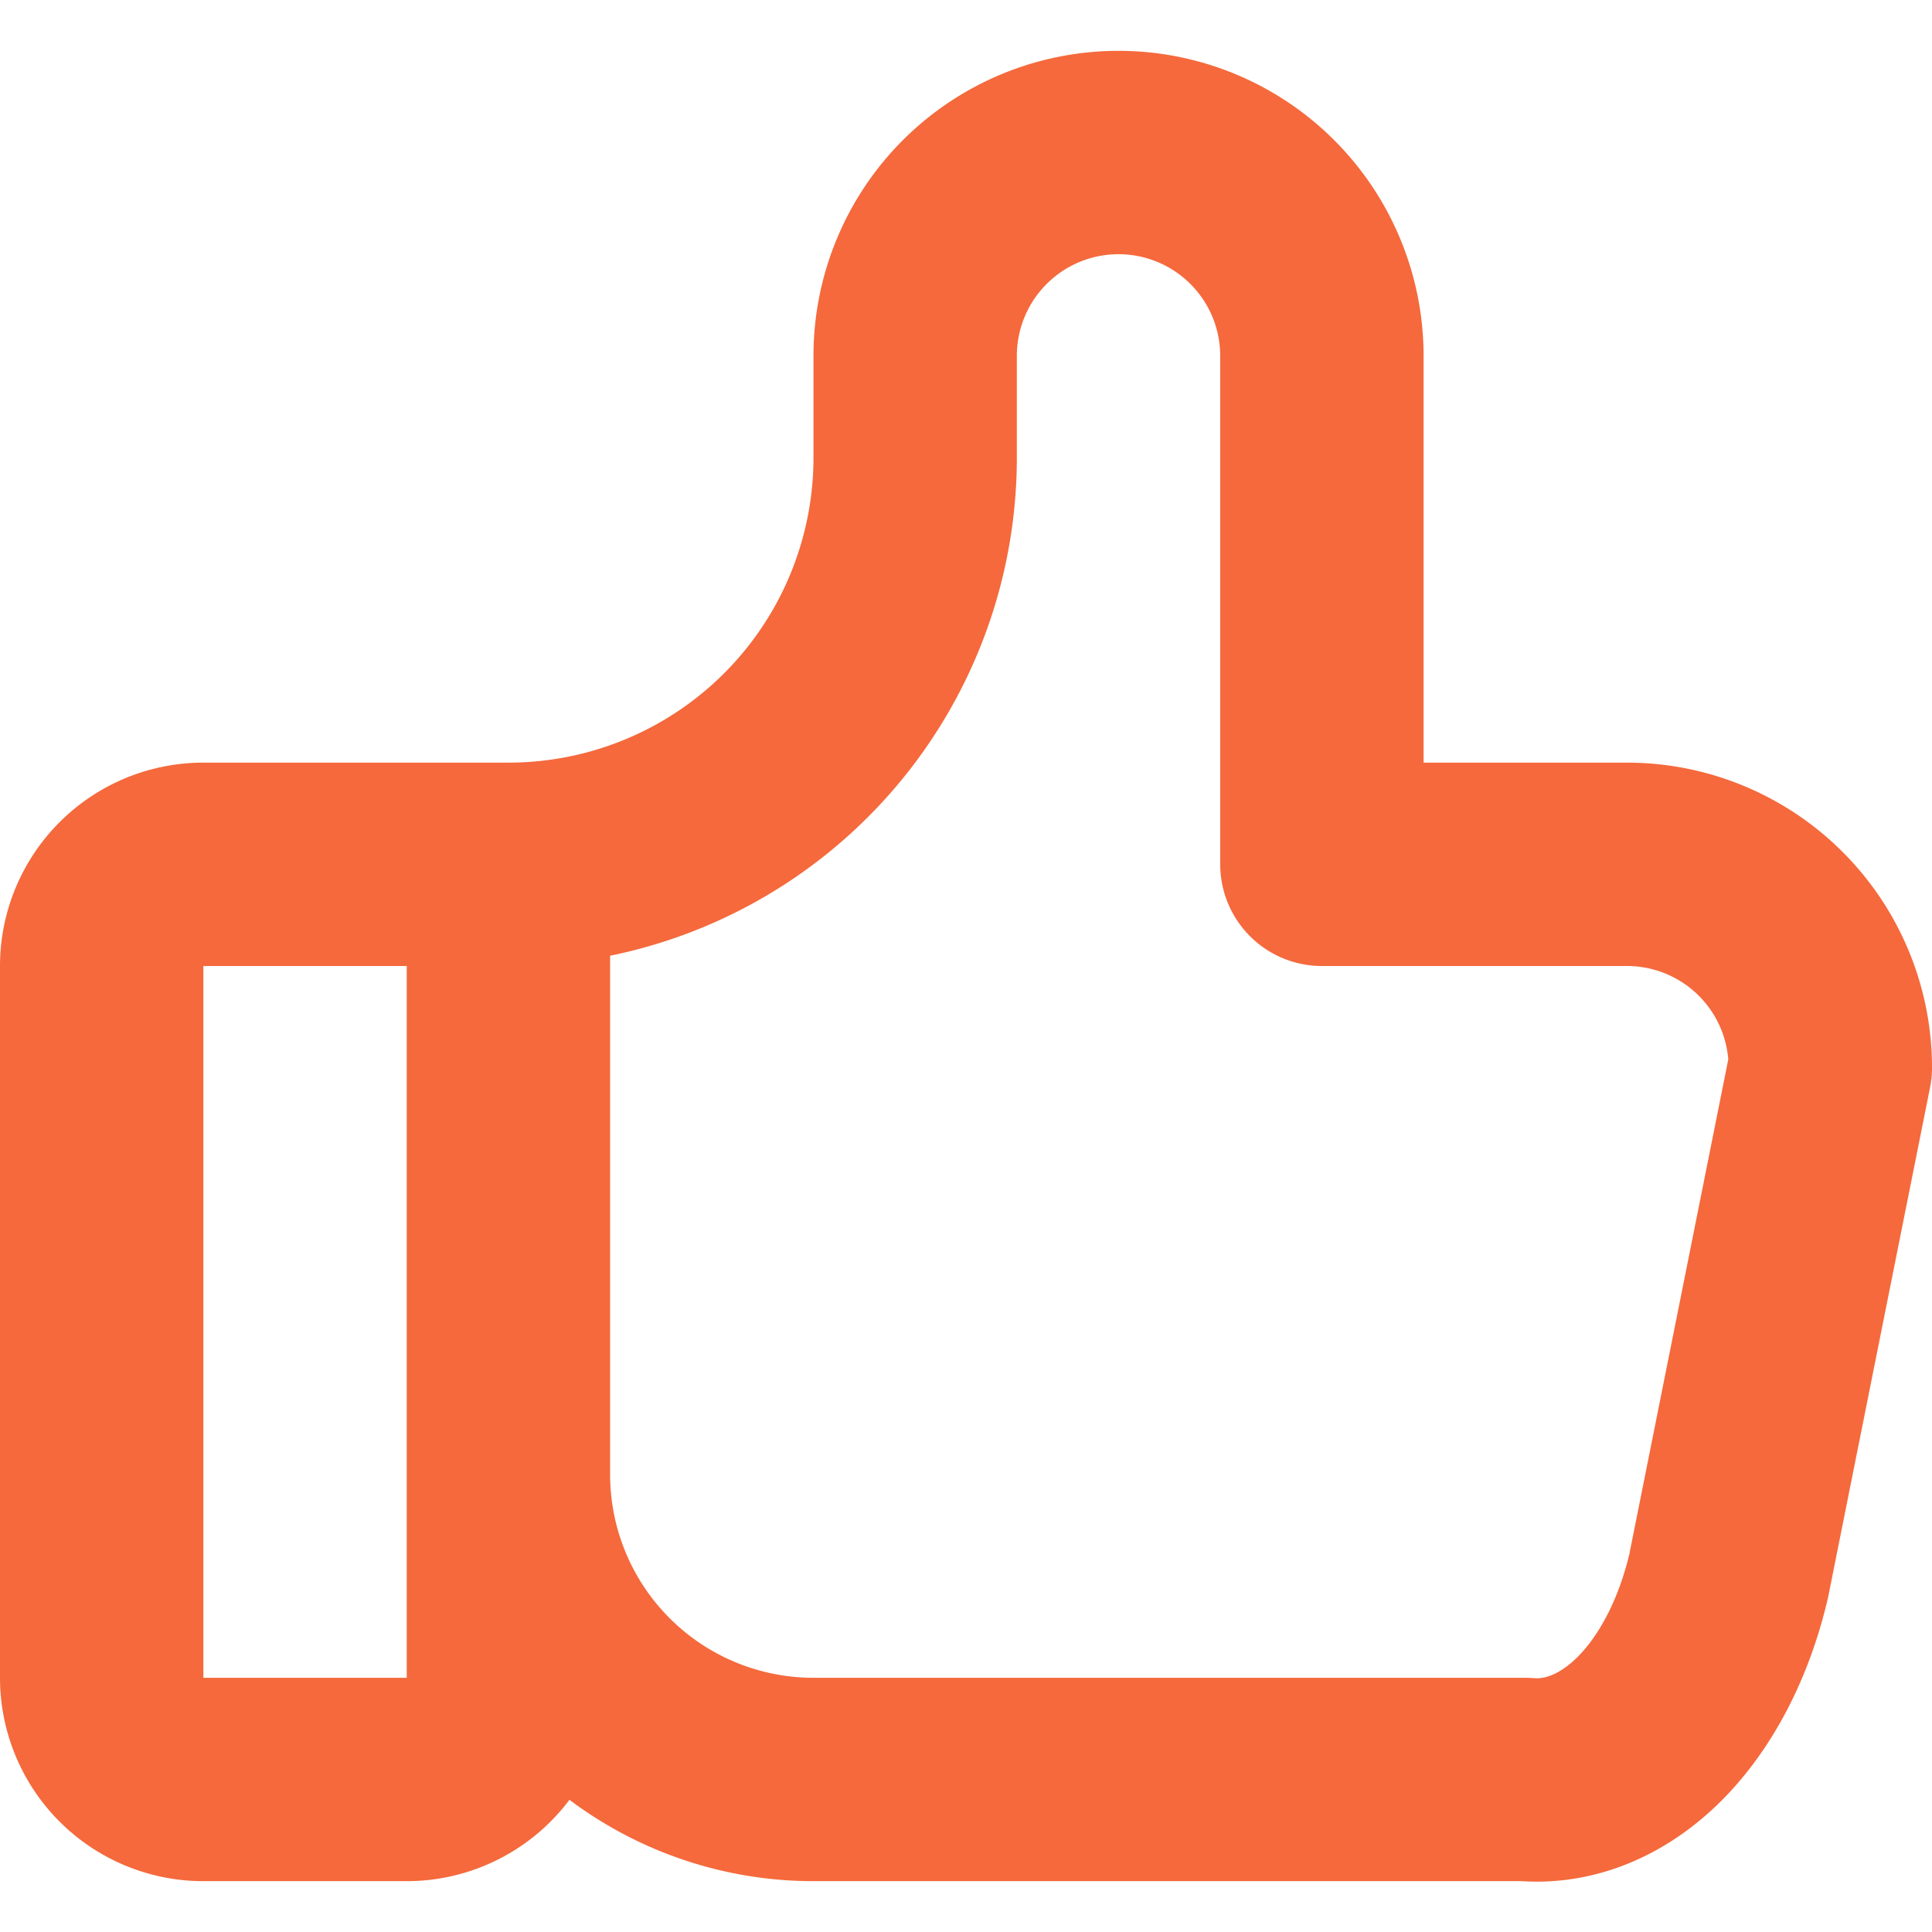
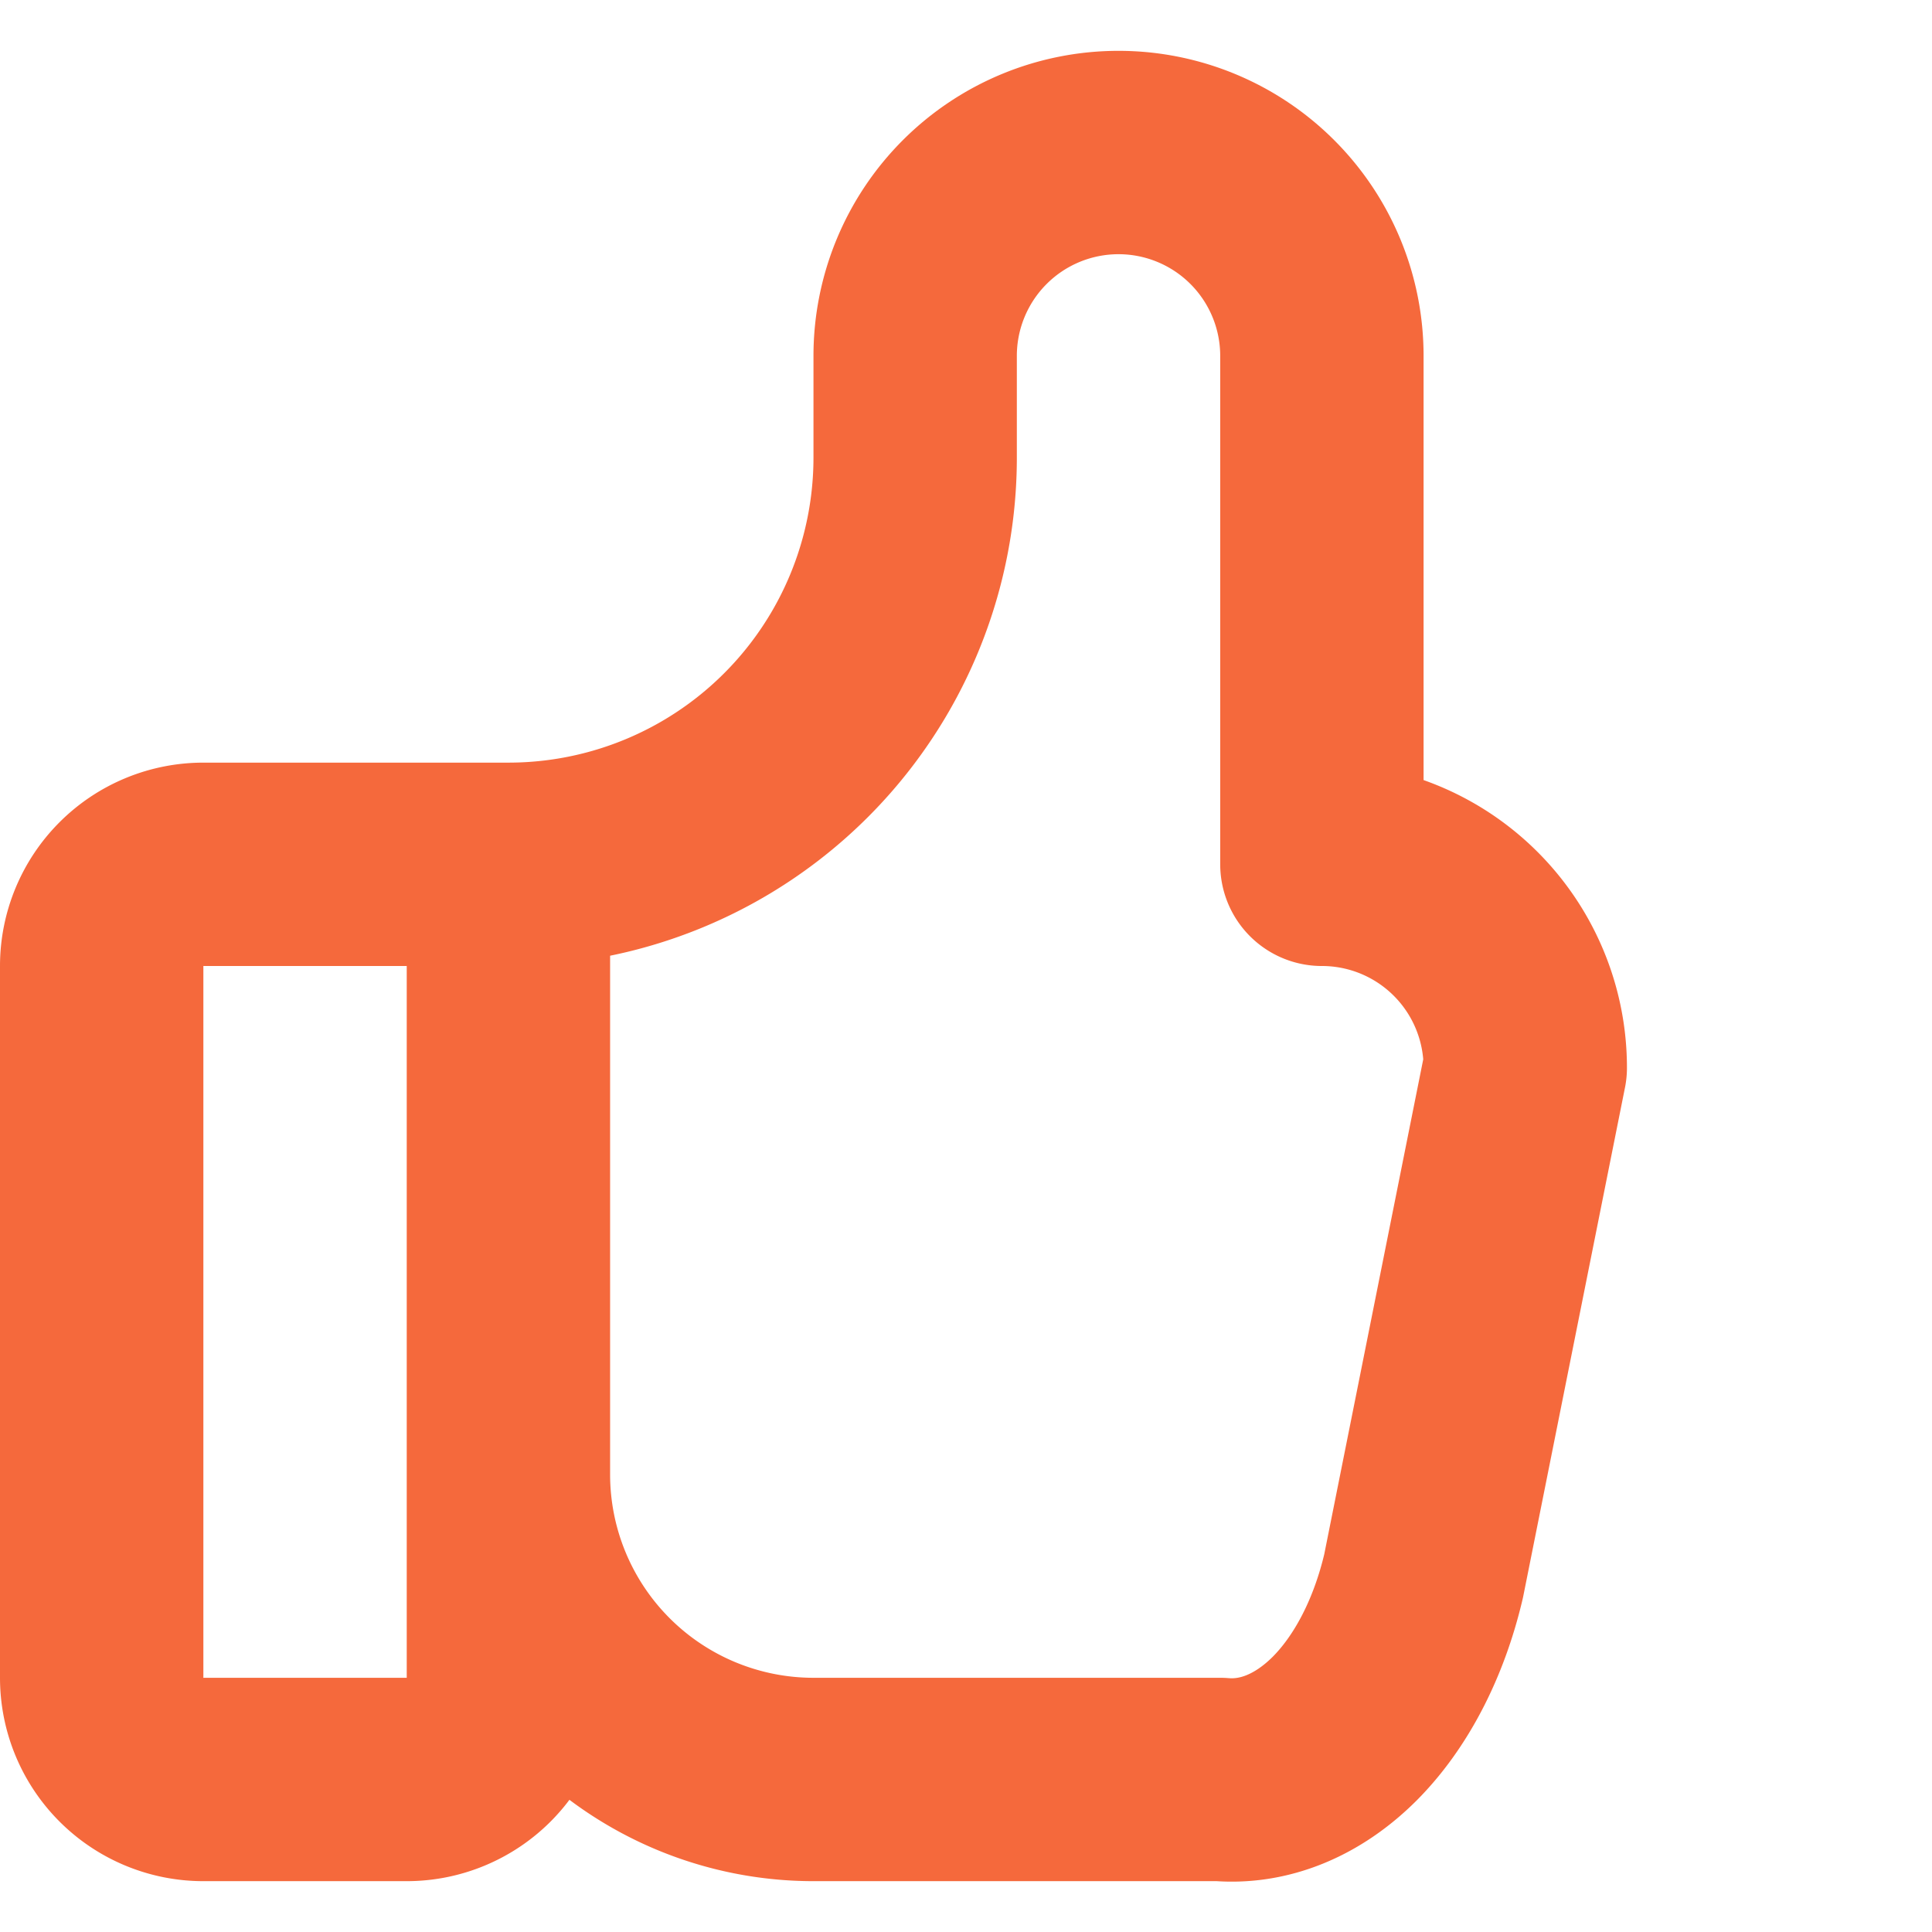
<svg xmlns="http://www.w3.org/2000/svg" width="19" height="19" viewBox="0 0 19 19" fill="none">
-   <path d="M5 8.5v8a1 1 0 01-1 1H2a1 1 0 01-1-1v-7a1 1 0 011-1h3zm0 0a4 4 0 004-4v-1a2 2 0 114 0v5h3a2 2 0 012 2l-1 5c-.144.613-.417 1.14-.777 1.501-.361.36-.79.536-1.223.499H8a3 3 0 01-3-3" stroke="#F5693C" stroke-width="2" stroke-linecap="round" stroke-linejoin="round" />
+   <path d="M5 8.5v8a1 1 0 01-1 1H2a1 1 0 01-1-1v-7a1 1 0 011-1h3zm0 0a4 4 0 004-4v-1a2 2 0 114 0v5a2 2 0 012 2l-1 5c-.144.613-.417 1.14-.777 1.501-.361.36-.79.536-1.223.499H8a3 3 0 01-3-3" stroke="#F5693C" stroke-width="2" stroke-linecap="round" stroke-linejoin="round" />
</svg>